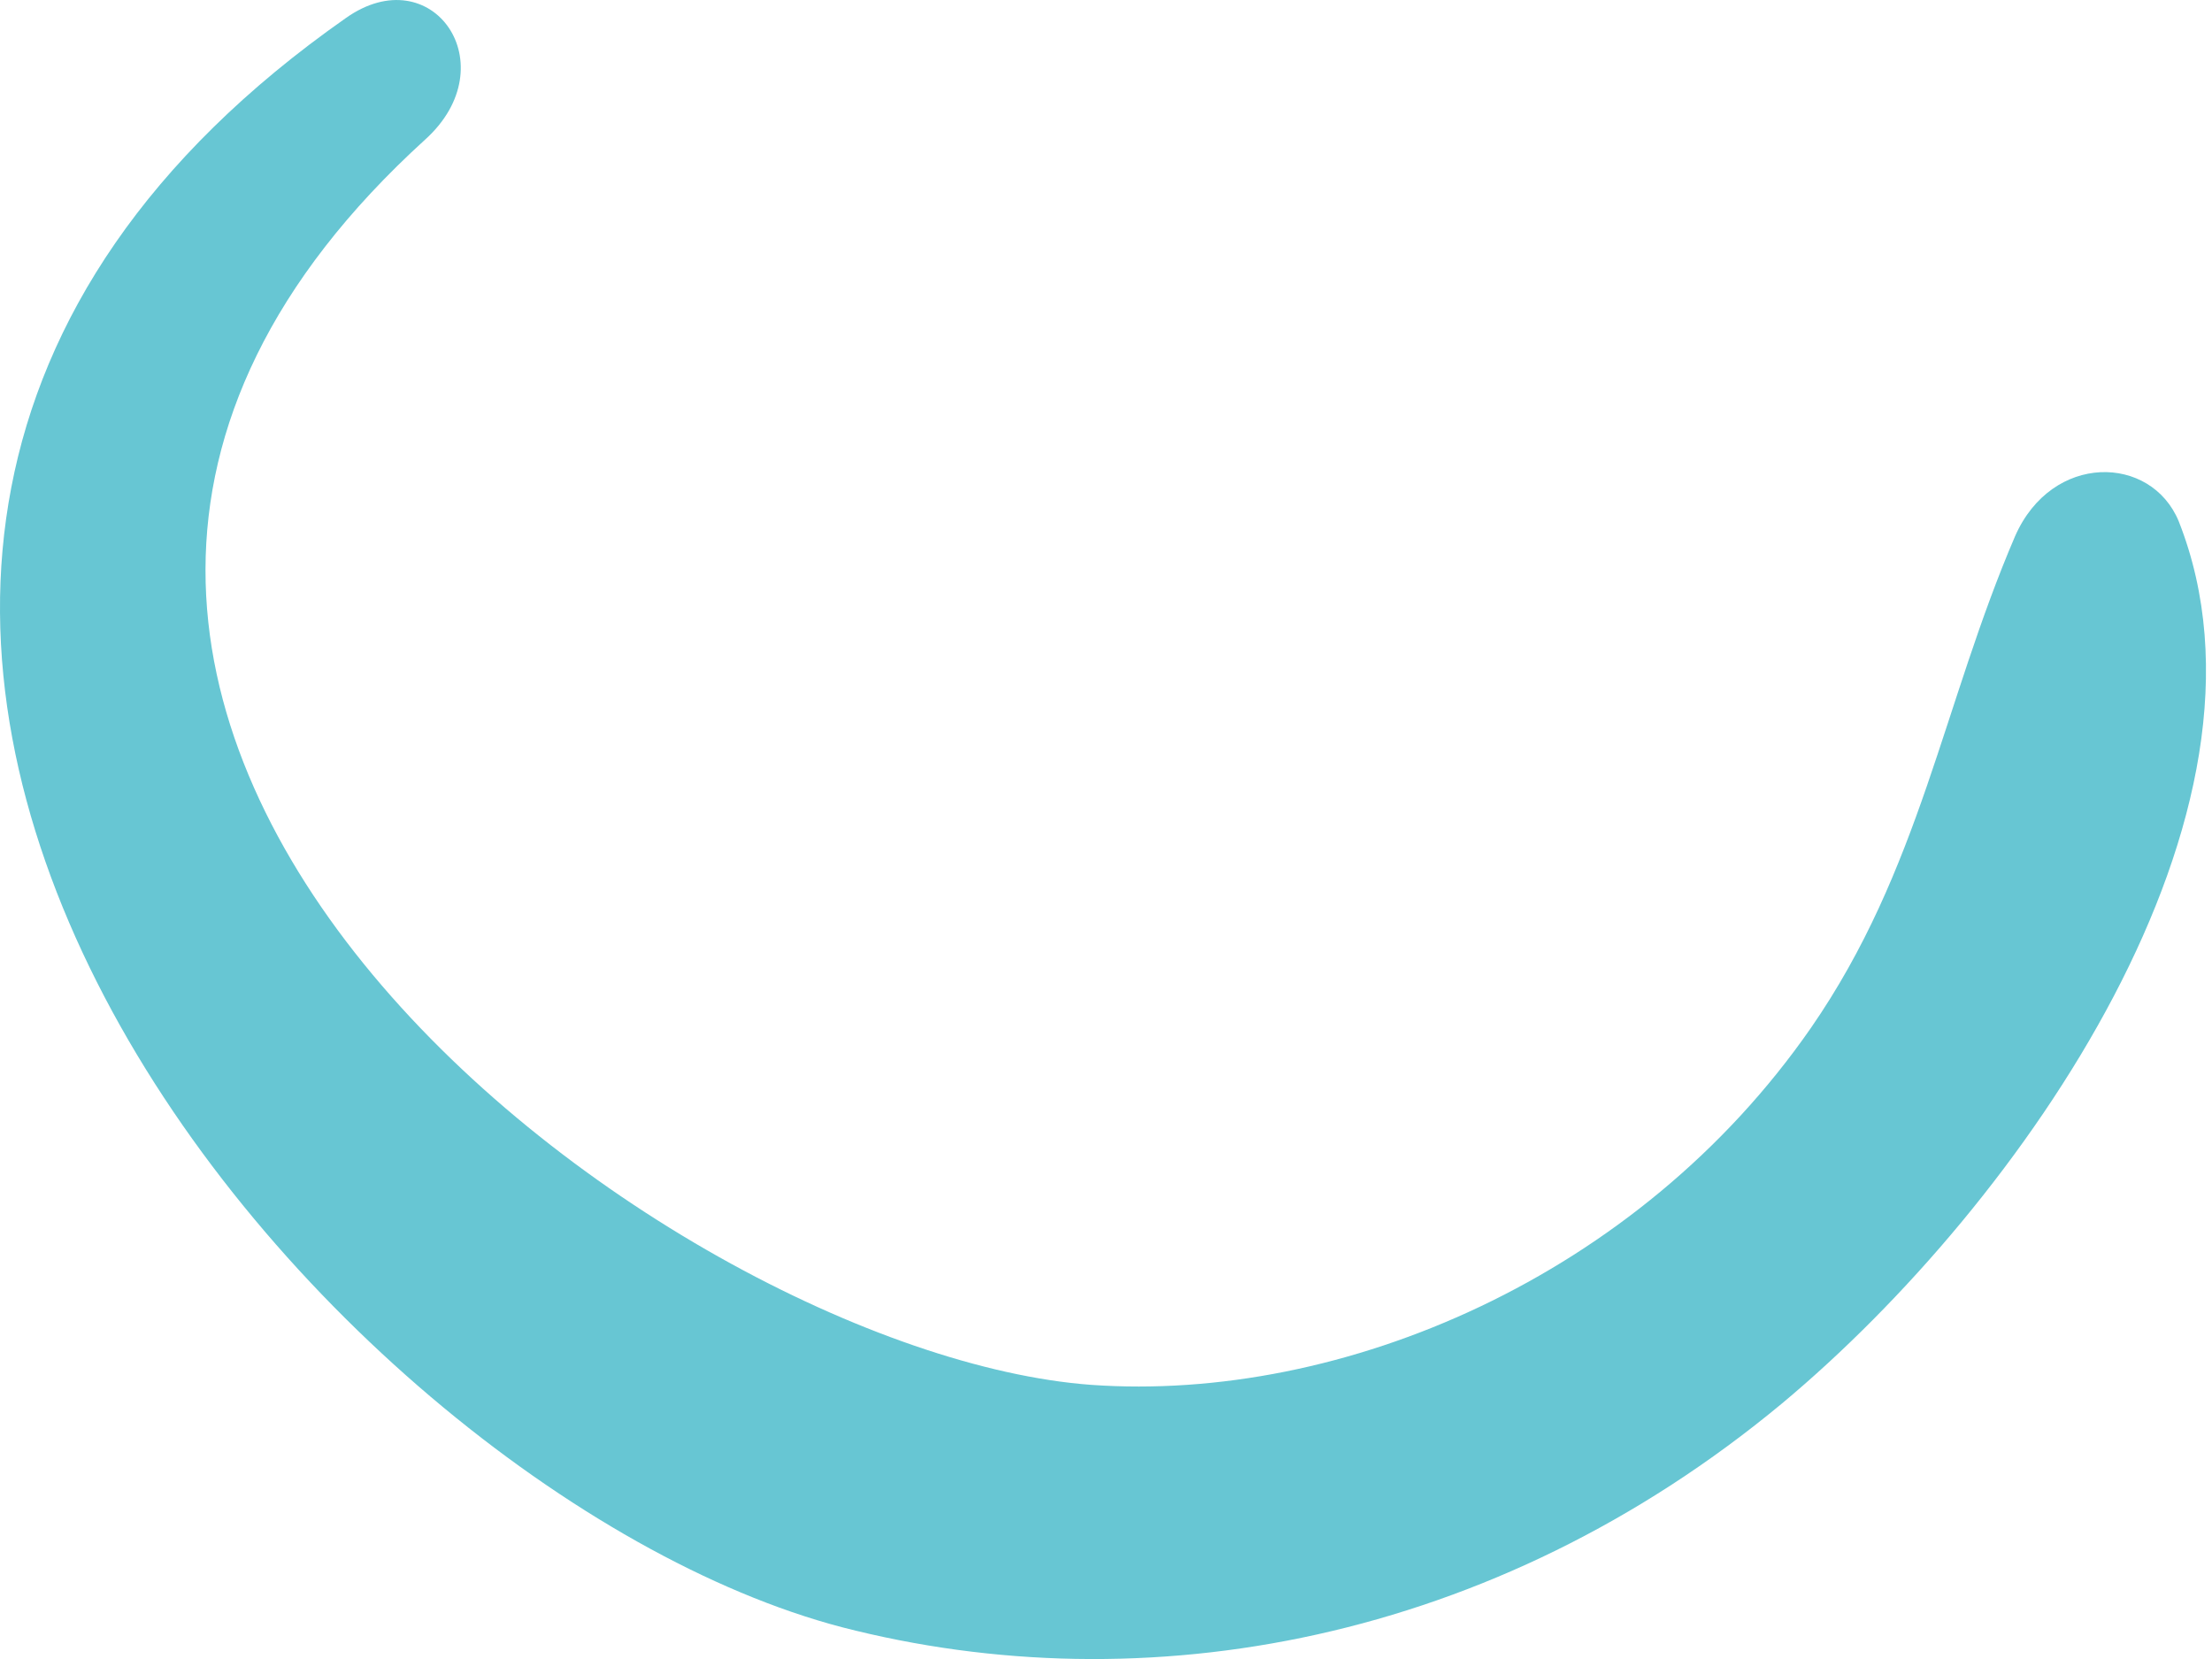
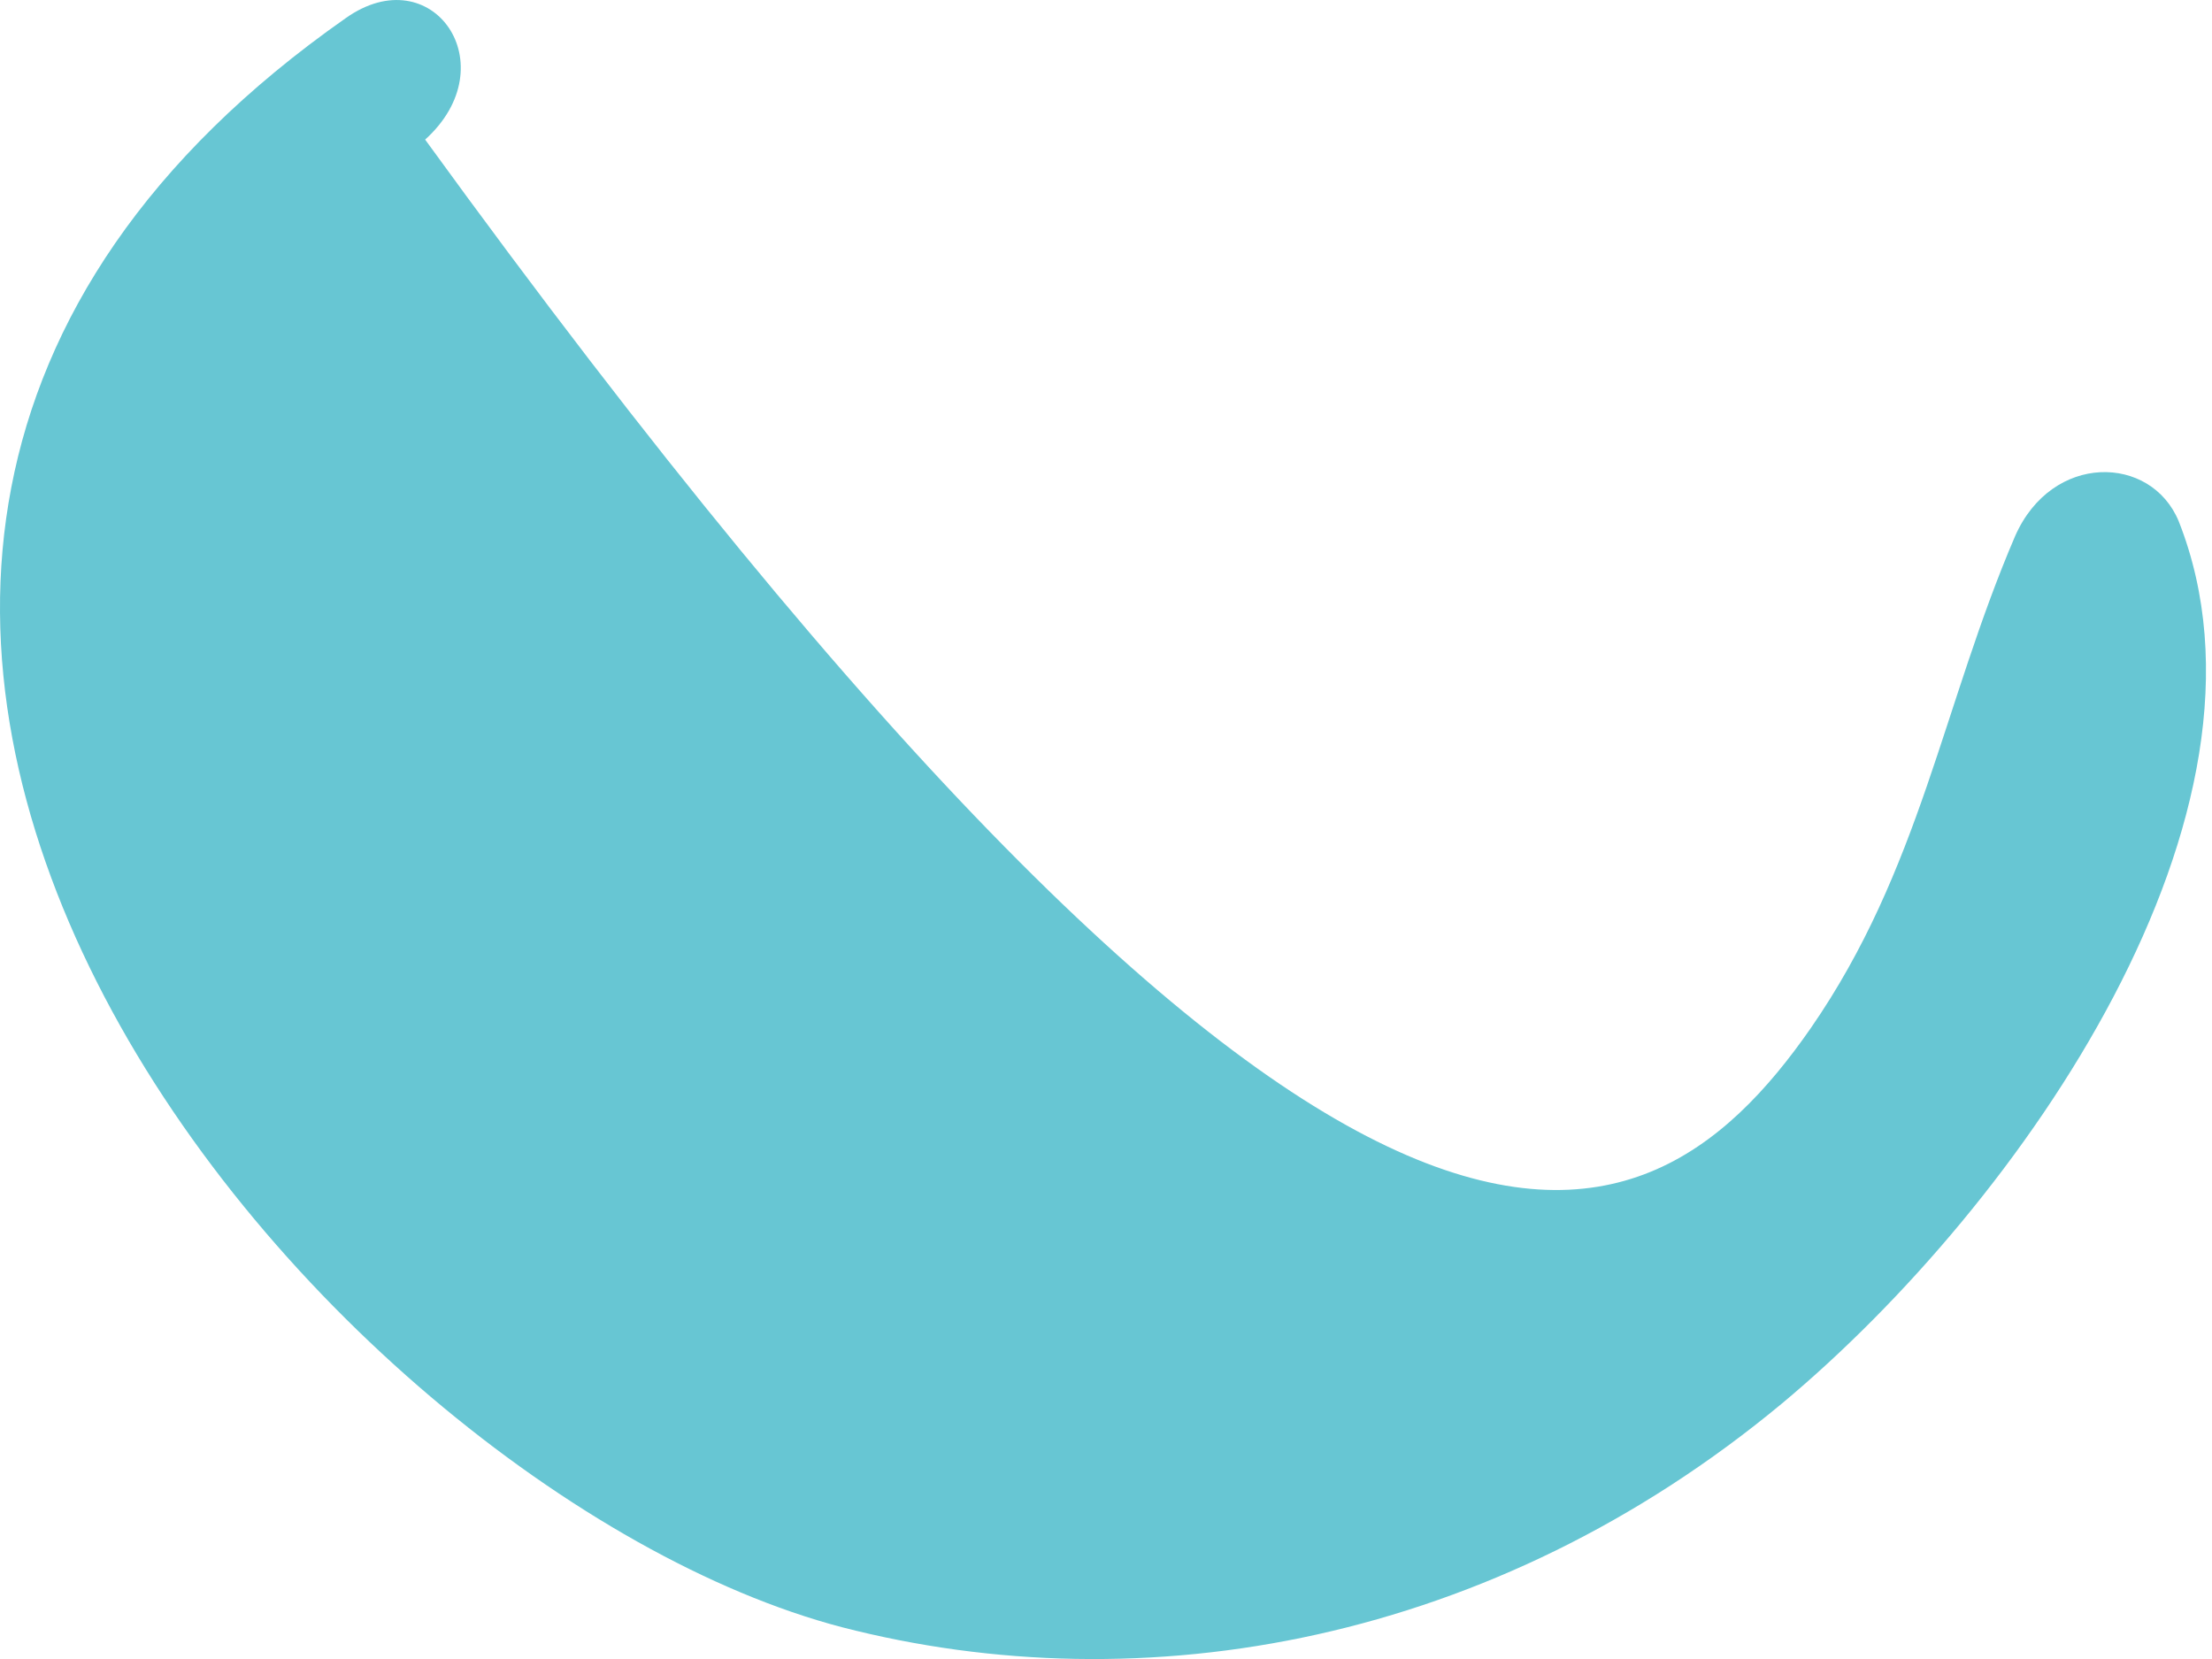
<svg xmlns="http://www.w3.org/2000/svg" width="56" height="42" viewBox="0 0 56 42" fill="none">
-   <path d="M55.158 13.198C58.069 20.566 51.206 30.45 45.112 35.532C37.809 41.593 28.971 43.175 21.306 41.193C8.074 37.718 -11.556 14.694 8.754 0.458C10.945 -1.094 12.854 1.648 10.763 3.534C-5.054 17.922 16.799 34.265 27.629 35.06C33.971 35.509 41.468 32.337 45.848 26.021C48.616 22.017 49.187 17.831 51.015 13.574C51.947 11.452 54.459 11.503 55.158 13.198Z" fill="#67C6D3" />
+   <path d="M55.158 13.198C58.069 20.566 51.206 30.45 45.112 35.532C37.809 41.593 28.971 43.175 21.306 41.193C8.074 37.718 -11.556 14.694 8.754 0.458C10.945 -1.094 12.854 1.648 10.763 3.534C33.971 35.509 41.468 32.337 45.848 26.021C48.616 22.017 49.187 17.831 51.015 13.574C51.947 11.452 54.459 11.503 55.158 13.198Z" fill="#67C6D3" />
</svg>